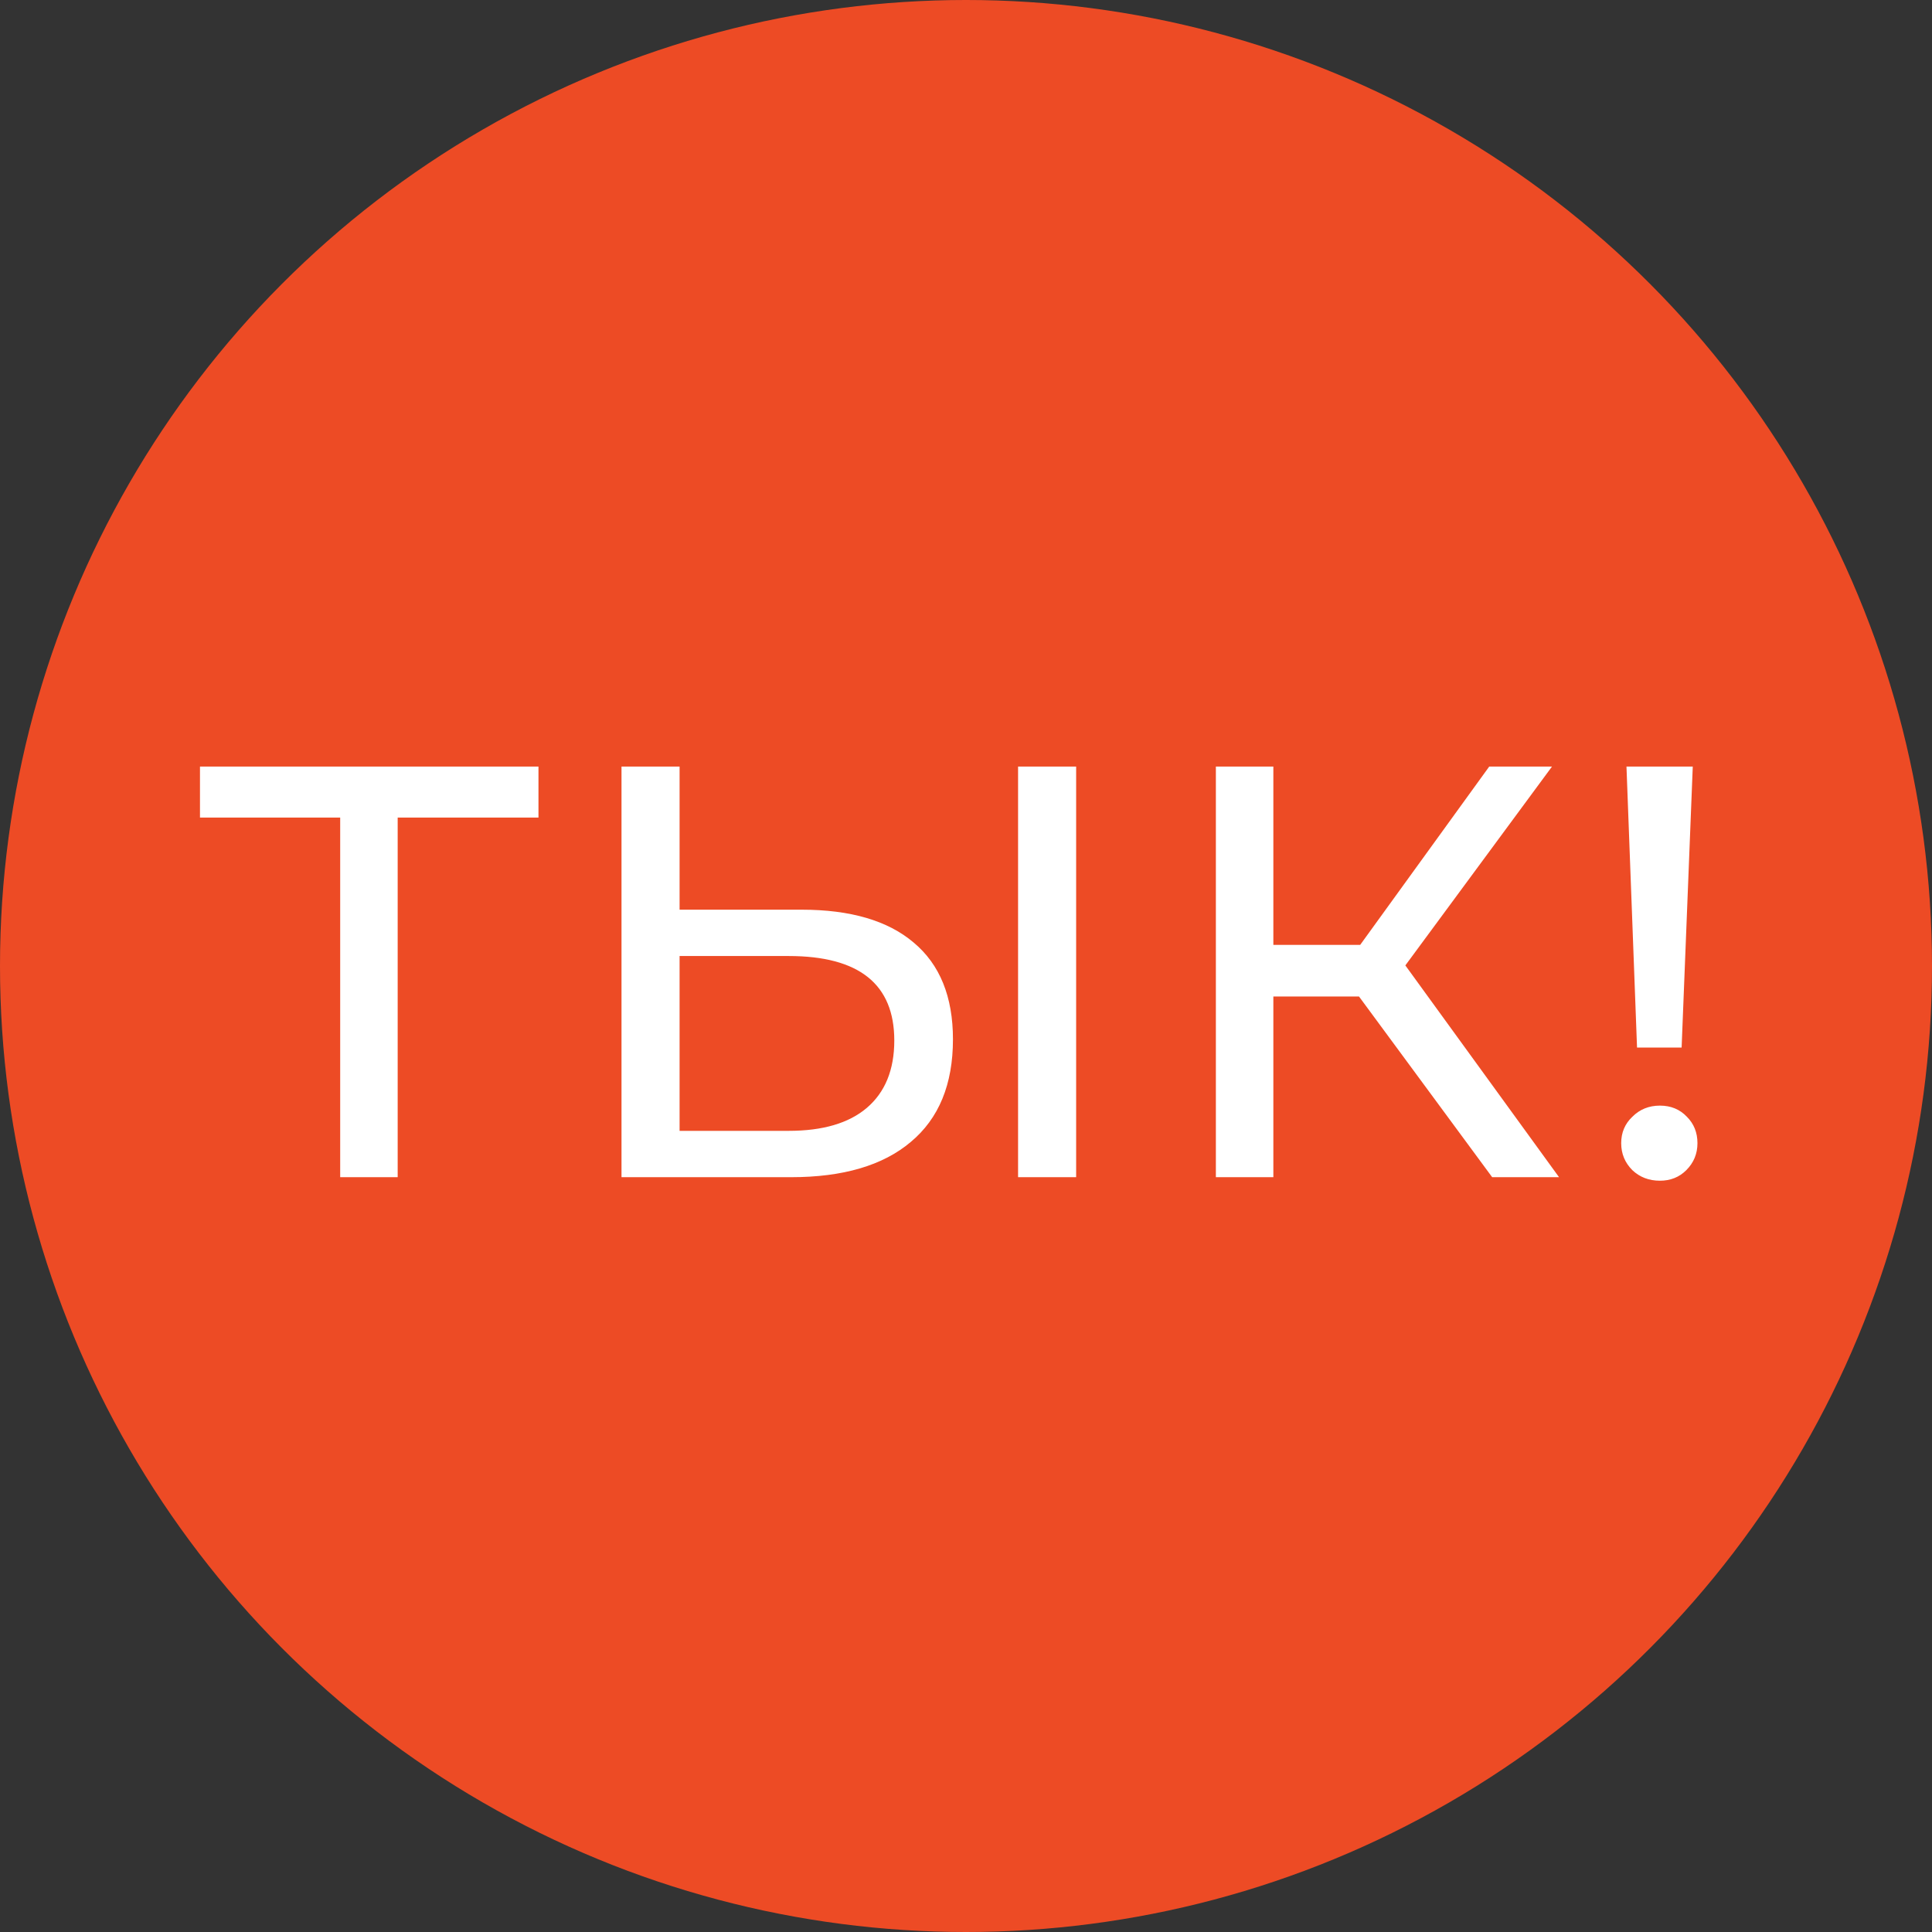
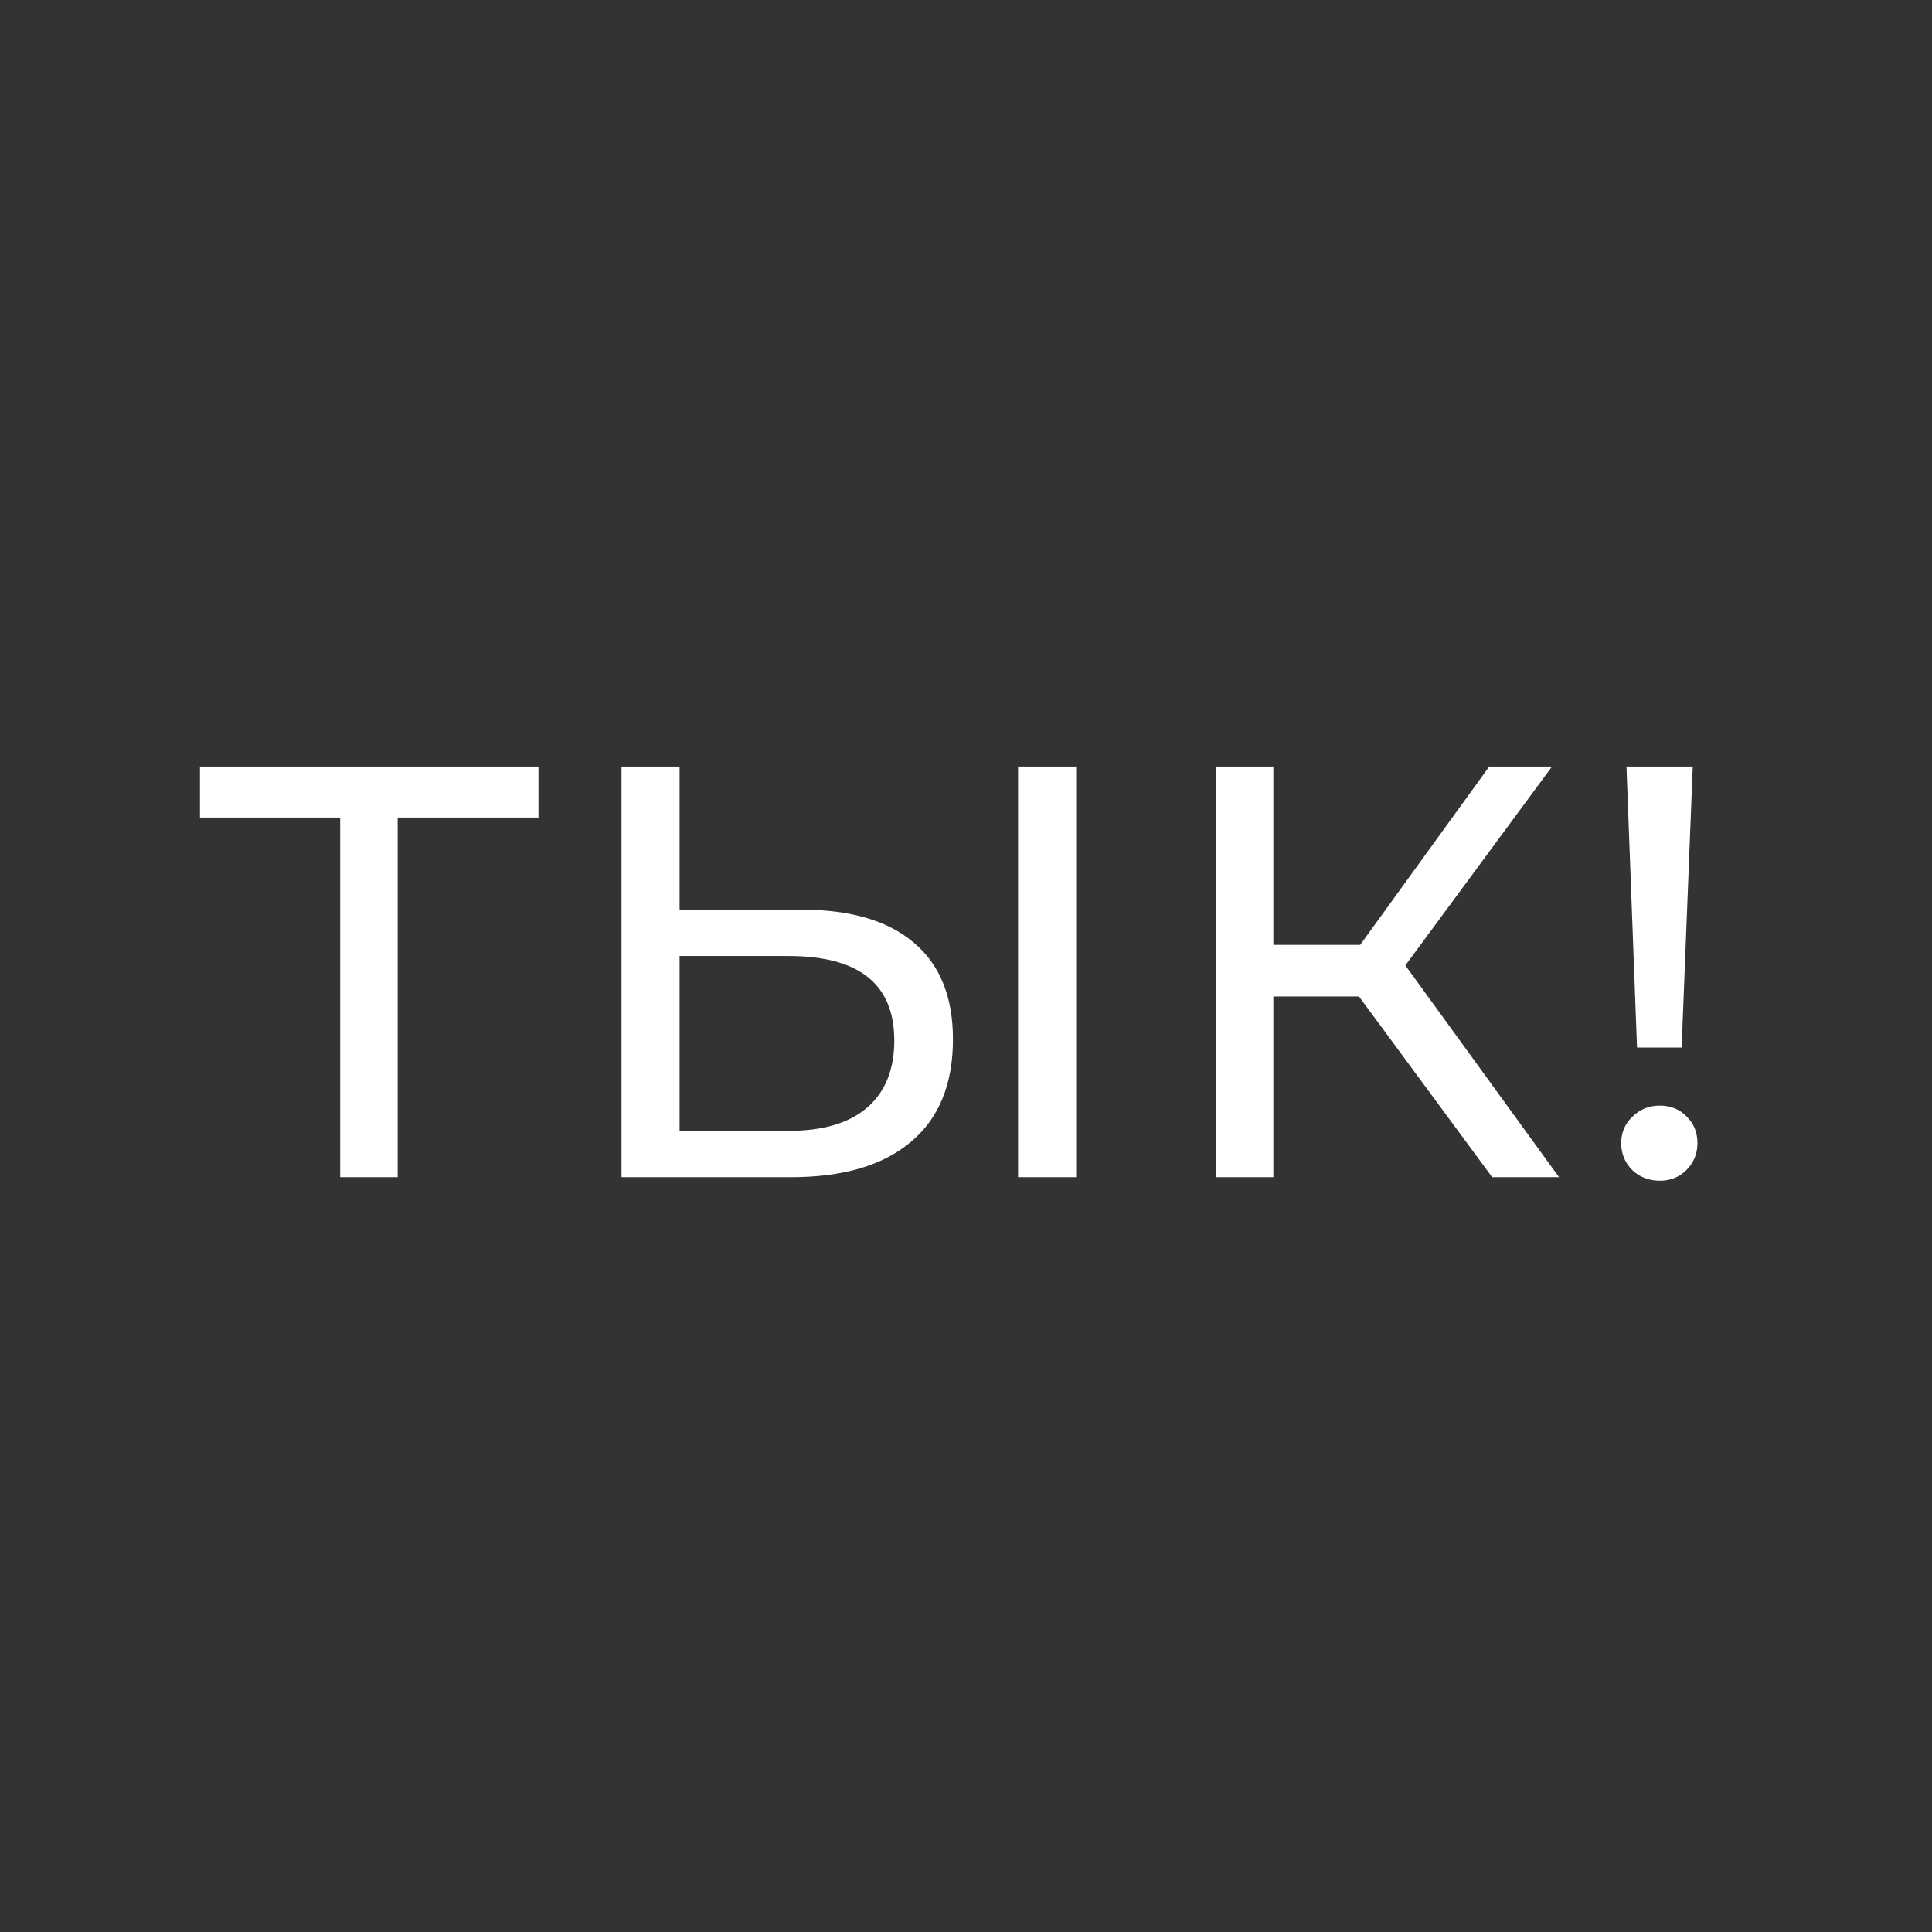
<svg xmlns="http://www.w3.org/2000/svg" width="988" height="988" viewBox="0 0 988 988" fill="none">
  <rect x="0" y="0" width="988" height="988" fill="#333333" stroke="none" />
-   <circle cx="494" cy="494" r="494" fill="#ED4B25" />
-   <path d="M275.367 418.1H203.367V602H173.967V418.1H102.267V392H275.367V418.1ZM409.929 465.2C434.929 465.2 454.029 470.8 467.229 482C480.629 493.2 487.329 509.7 487.329 531.5C487.329 554.5 480.129 572 465.729 584C451.529 596 431.129 602 404.529 602H317.829V392H347.529V465.2H409.929ZM403.329 578.3C420.729 578.3 434.029 574.4 443.229 566.6C452.629 558.6 457.329 547.1 457.329 532.1C457.329 503.3 439.329 488.9 403.329 488.9H347.529V578.3H403.329ZM520.629 392H550.329V602H520.629V392ZM694.978 509.6H651.178V602H621.778V392H651.178V483.2H695.578L761.578 392H793.678L718.678 493.7L797.278 602H763.078L694.978 509.6ZM831.759 392H865.659L859.959 535.7H837.159L831.759 392ZM848.859 603.8C843.259 603.8 838.559 602 834.759 598.4C830.959 594.6 829.059 590 829.059 584.6C829.059 579.2 830.959 574.7 834.759 571.1C838.559 567.3 843.259 565.4 848.859 565.4C854.459 565.4 859.059 567.3 862.659 571.1C866.259 574.7 868.059 579.2 868.059 584.6C868.059 590 866.159 594.6 862.359 598.4C858.759 602 854.259 603.8 848.859 603.8Z" fill="white" />
+   <path d="M275.367 418.1H203.367V602H173.967V418.1H102.267V392H275.367ZM409.929 465.2C434.929 465.2 454.029 470.8 467.229 482C480.629 493.2 487.329 509.7 487.329 531.5C487.329 554.5 480.129 572 465.729 584C451.529 596 431.129 602 404.529 602H317.829V392H347.529V465.2H409.929ZM403.329 578.3C420.729 578.3 434.029 574.4 443.229 566.6C452.629 558.6 457.329 547.1 457.329 532.1C457.329 503.3 439.329 488.9 403.329 488.9H347.529V578.3H403.329ZM520.629 392H550.329V602H520.629V392ZM694.978 509.6H651.178V602H621.778V392H651.178V483.2H695.578L761.578 392H793.678L718.678 493.7L797.278 602H763.078L694.978 509.6ZM831.759 392H865.659L859.959 535.7H837.159L831.759 392ZM848.859 603.8C843.259 603.8 838.559 602 834.759 598.4C830.959 594.6 829.059 590 829.059 584.6C829.059 579.2 830.959 574.7 834.759 571.1C838.559 567.3 843.259 565.4 848.859 565.4C854.459 565.4 859.059 567.3 862.659 571.1C866.259 574.7 868.059 579.2 868.059 584.6C868.059 590 866.159 594.6 862.359 598.4C858.759 602 854.259 603.8 848.859 603.8Z" fill="white" />
</svg>